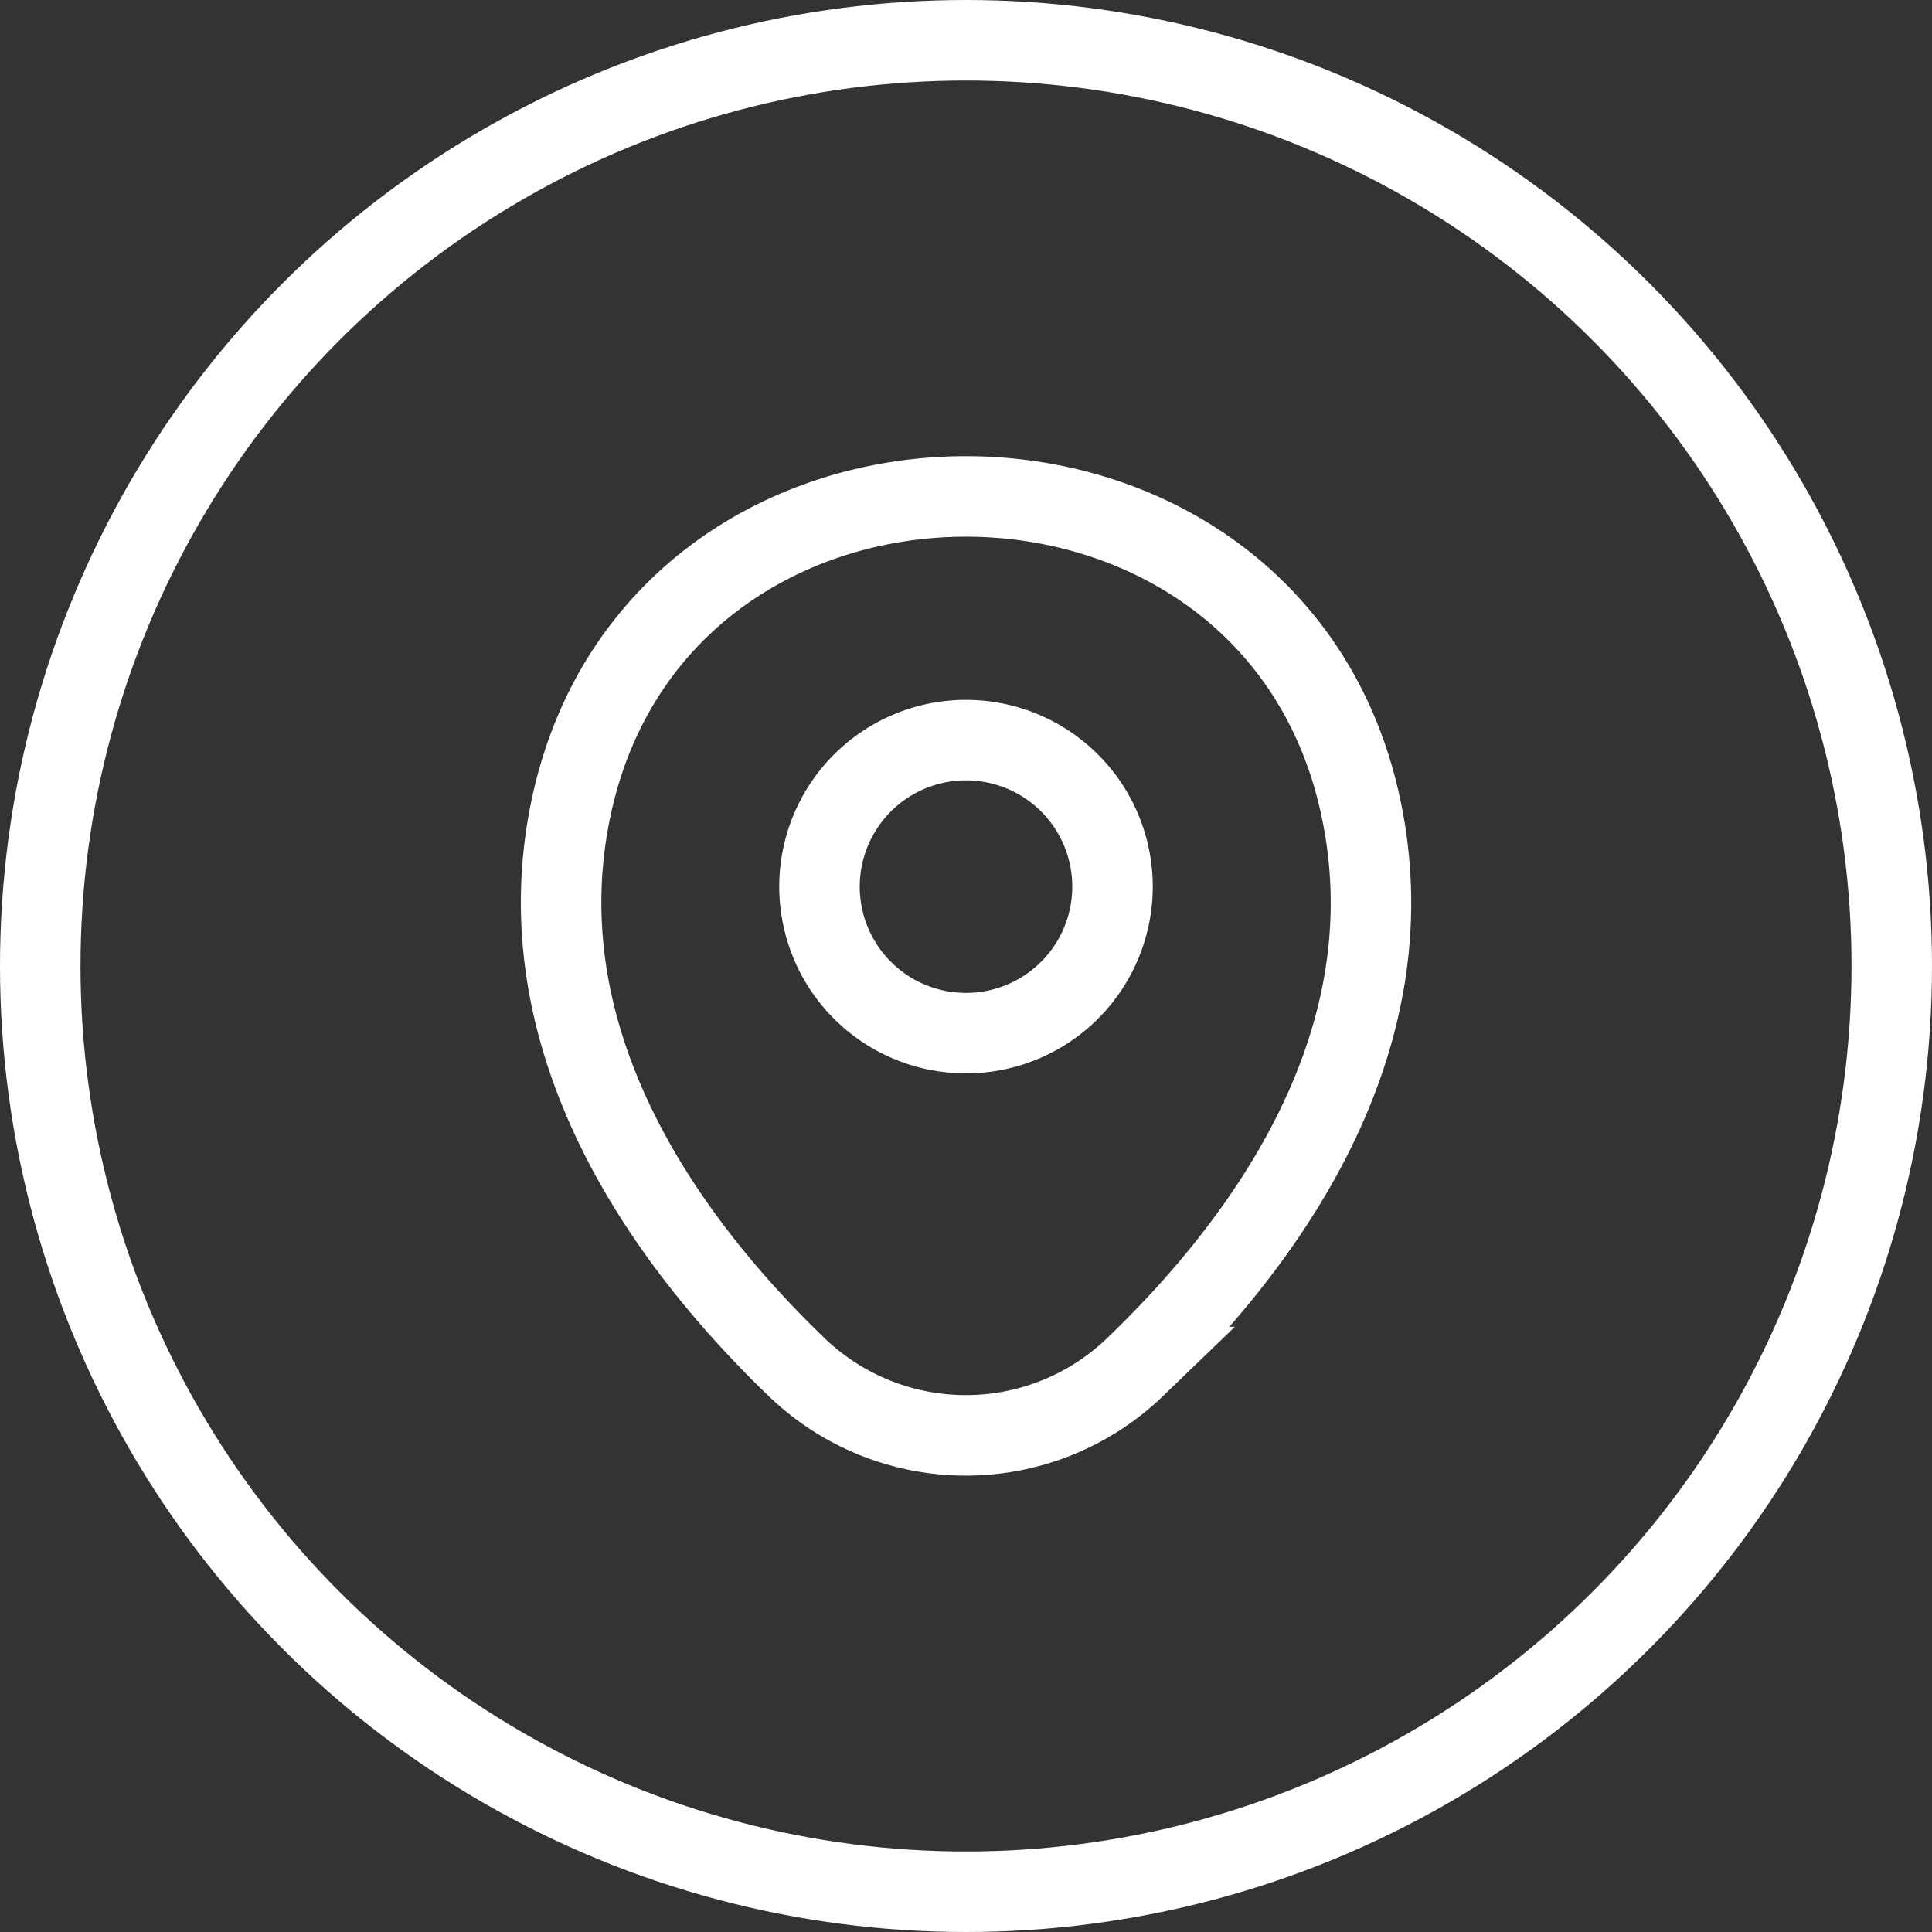
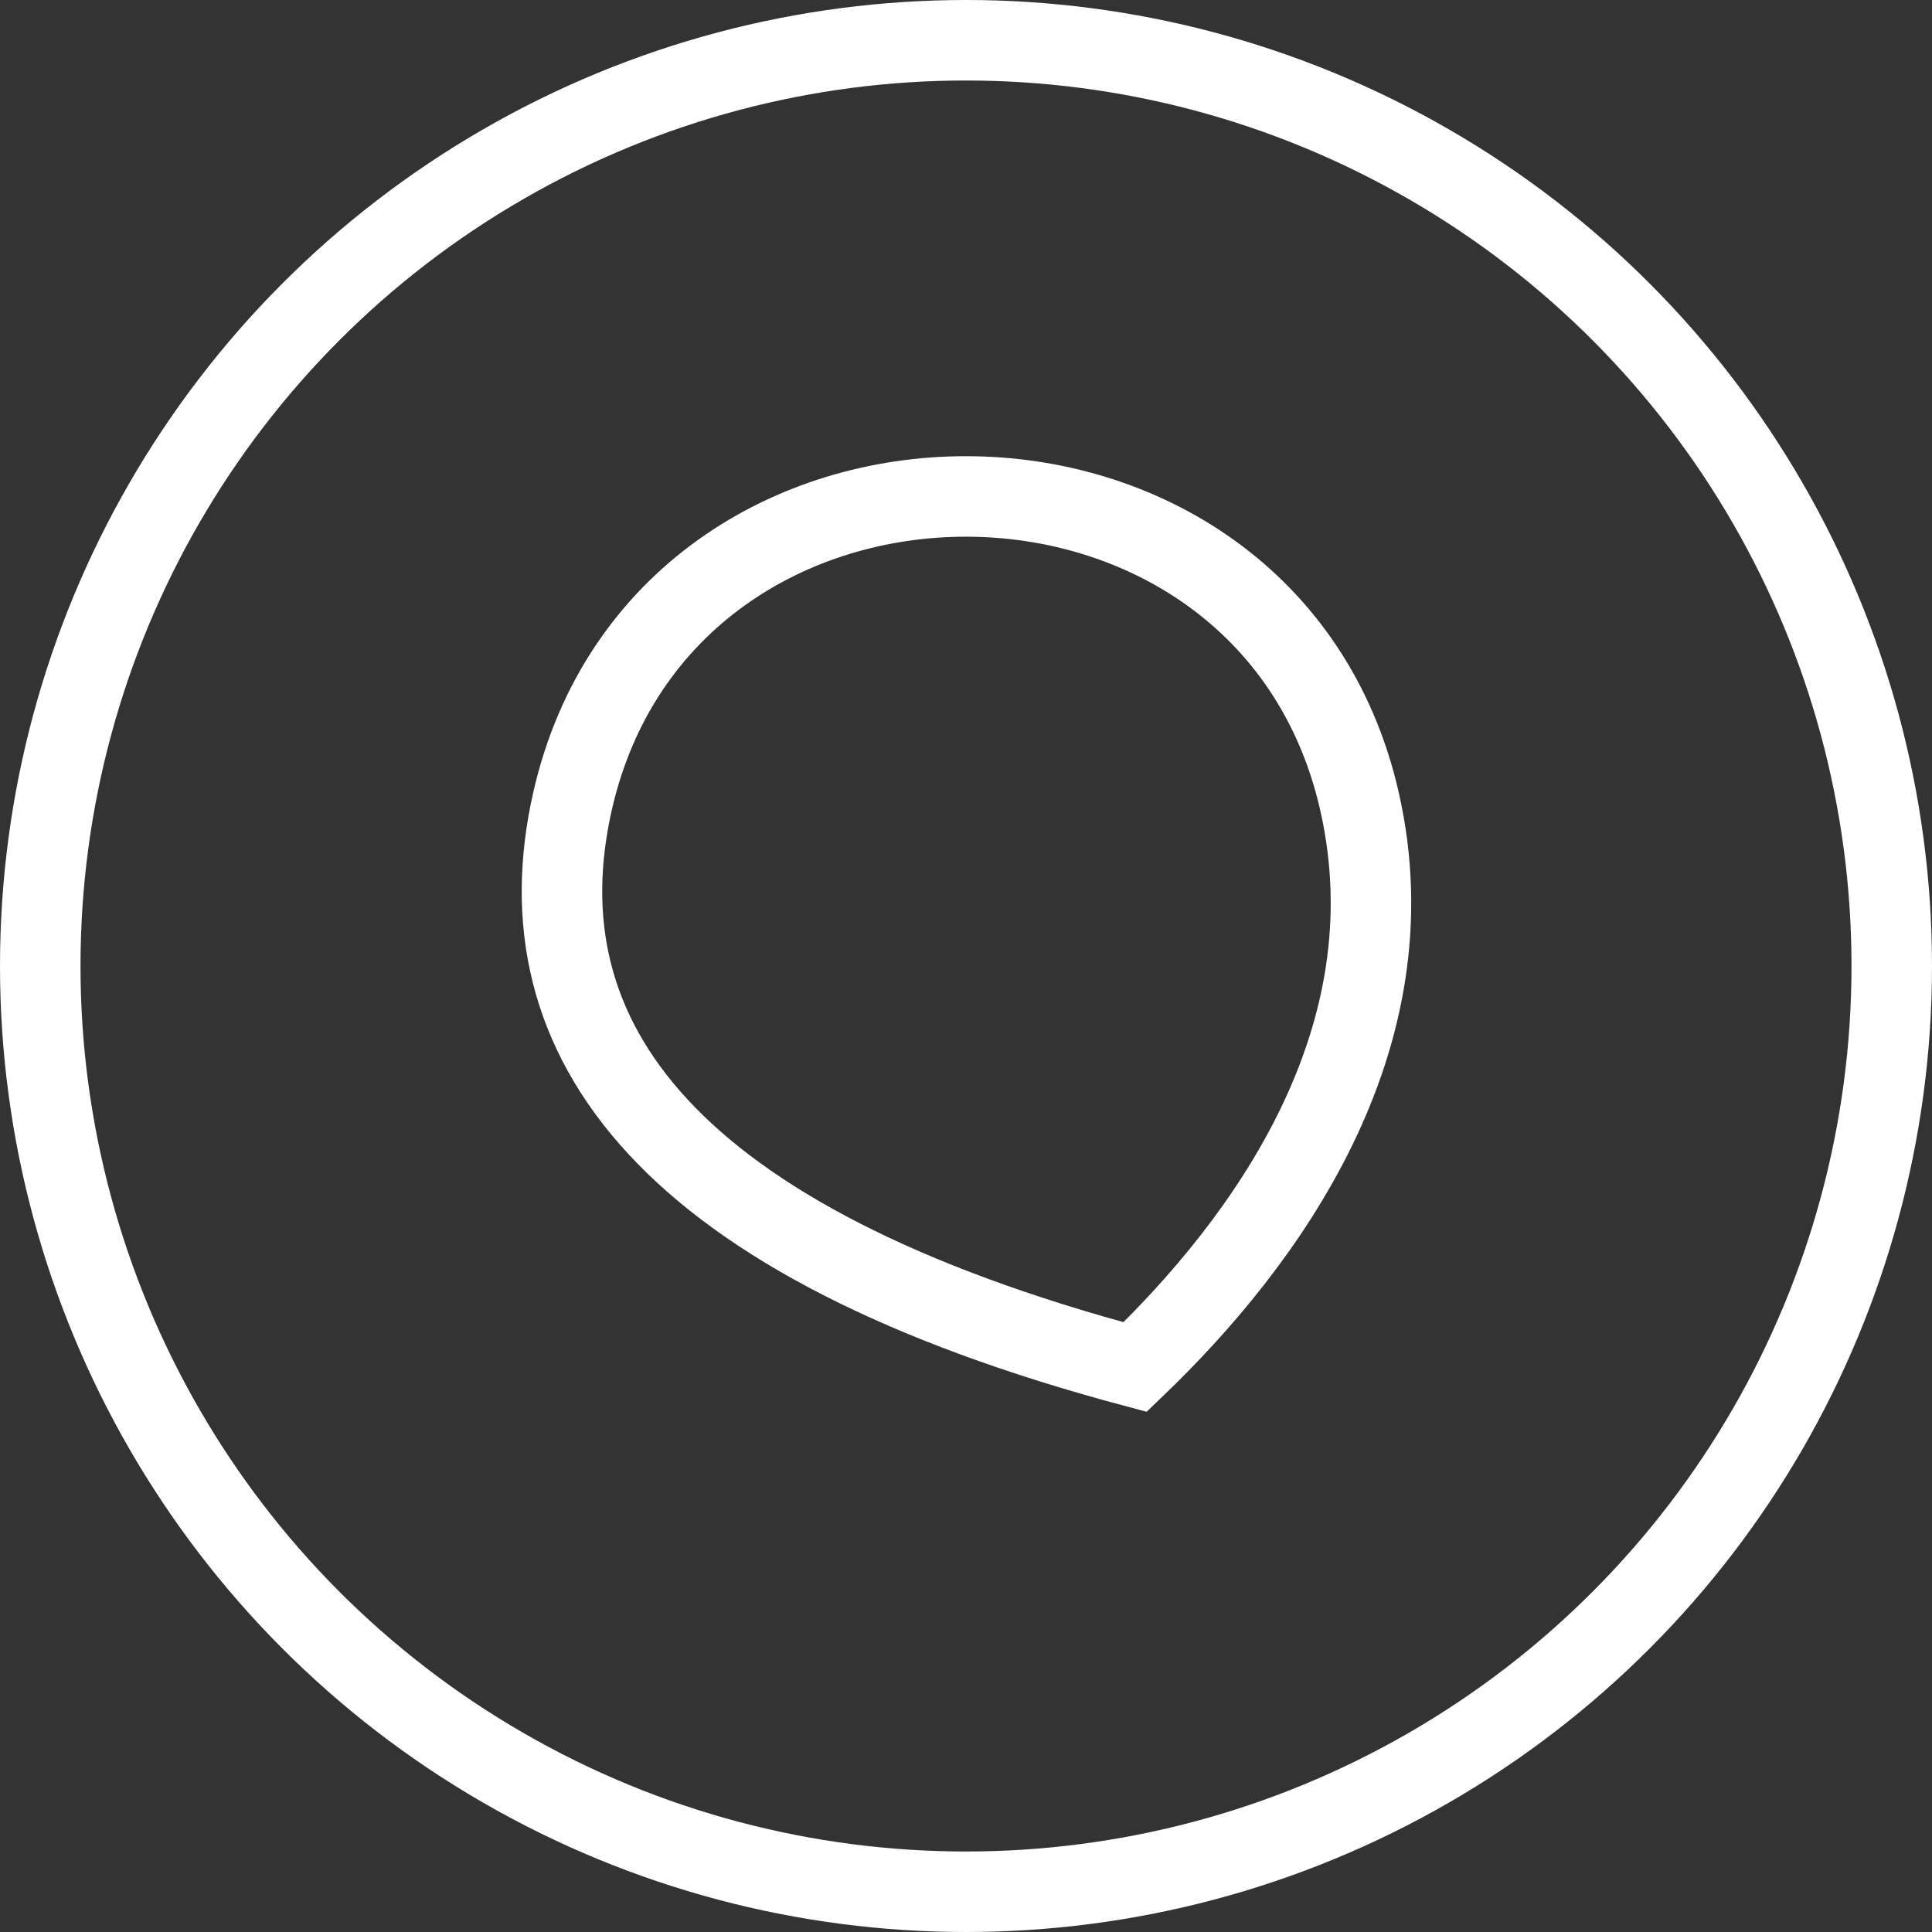
<svg xmlns="http://www.w3.org/2000/svg" width="24" height="24" viewBox="0 0 24 24">
  <rect x="0" y="0" width="24" height="24" fill="#333333" stroke="none" />
  <g id="Group_2" data-name="Group 2" transform="translate(-931 -499)">
    <g id="vuesax_linear_location" data-name="vuesax/linear/location" transform="translate(508 316)">
      <g id="location" transform="translate(428 188)">
-         <path id="Vector" d="M3.64,1.82A1.82,1.82,0,1,1,1.82,0,1.82,1.82,0,0,1,3.64,1.82Z" transform="translate(5.18 4.194)" fill="none" stroke="#fff" stroke-width="1" />
-         <path id="Vector-2" data-name="Vector" d="M.142,3.786c1.149-5.052,8.633-5.046,9.777.006.671,2.963-1.172,5.472-2.788,7.023a3.03,3.03,0,0,1-4.206,0C1.314,9.263-.529,6.749.142,3.786Z" transform="translate(1.97 1.167)" fill="none" stroke="#fff" stroke-width="1" />
+         <path id="Vector-2" data-name="Vector" d="M.142,3.786c1.149-5.052,8.633-5.046,9.777.006.671,2.963-1.172,5.472-2.788,7.023C1.314,9.263-.529,6.749.142,3.786Z" transform="translate(1.97 1.167)" fill="none" stroke="#fff" stroke-width="1" />
        <path id="Vector-3" data-name="Vector" d="M0,0H14V14H0Z" transform="translate(14 14) rotate(180)" fill="none" opacity="0" />
      </g>
    </g>
    <g id="Ellipse_2" data-name="Ellipse 2" transform="translate(931 499)" fill="none" stroke="#fff" stroke-width="1">
      <circle cx="12" cy="12" r="12" stroke="none" />
      <circle cx="12" cy="12" r="11.5" fill="none" />
    </g>
  </g>
</svg>